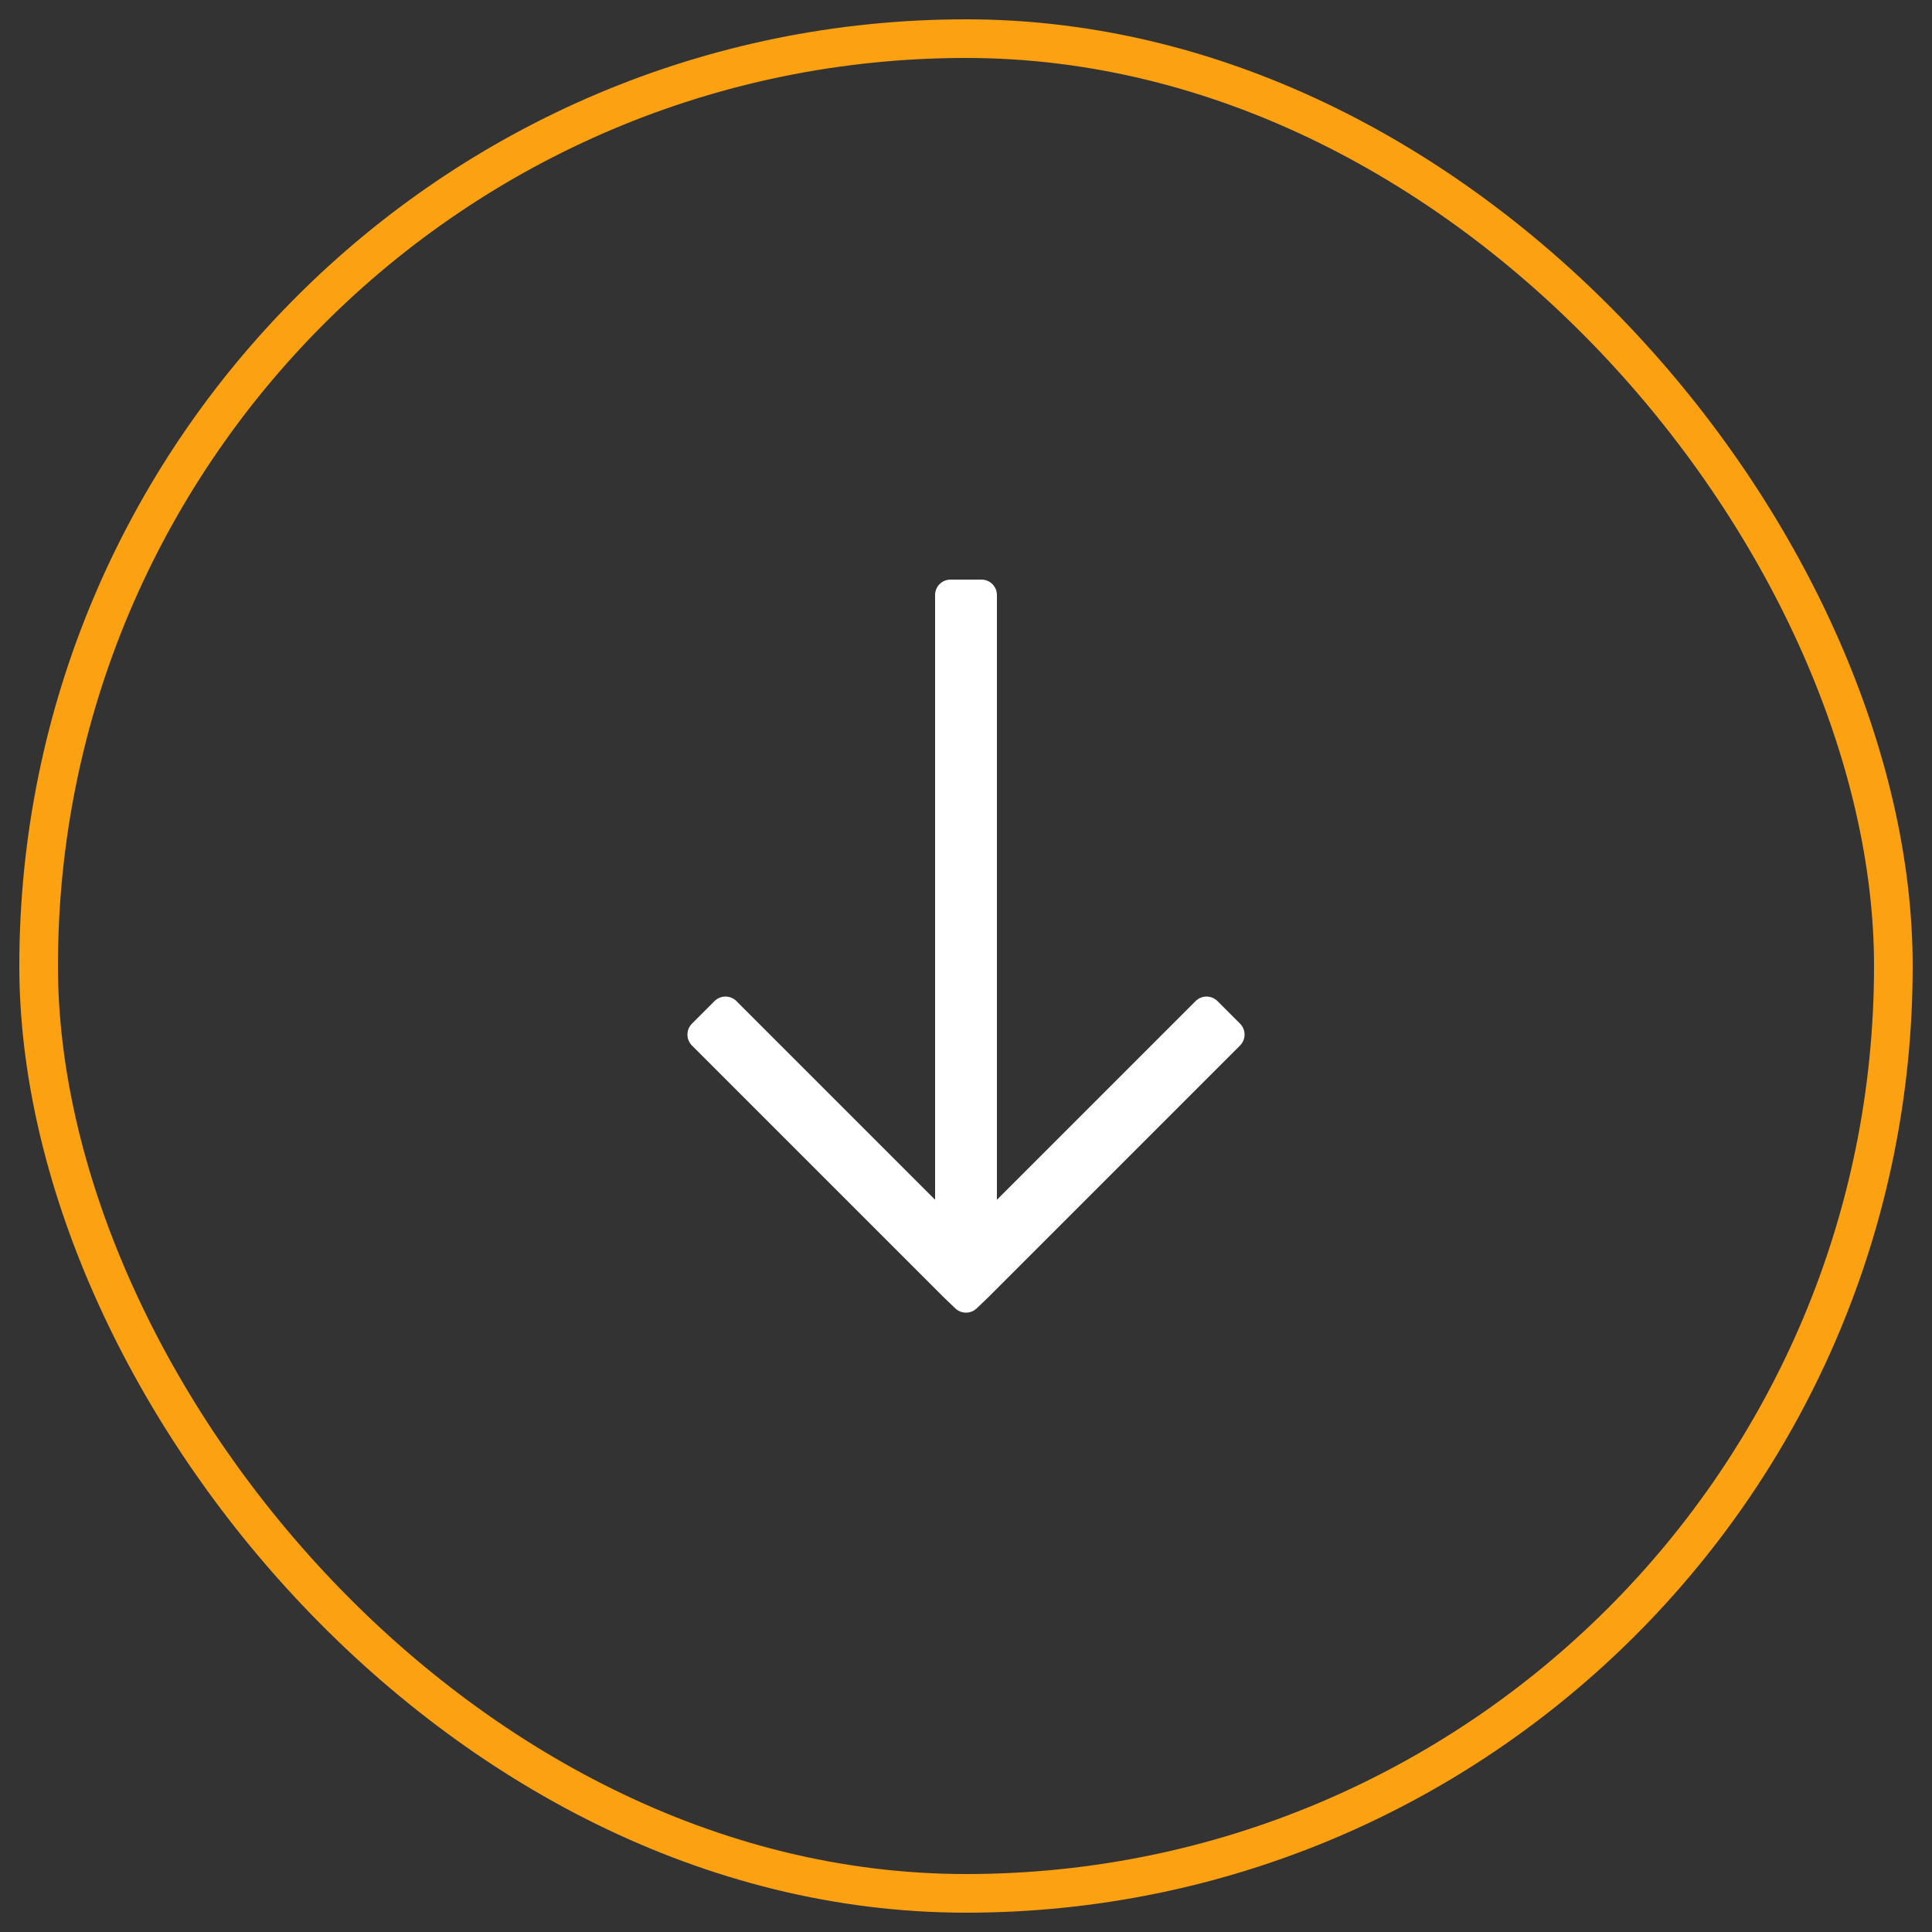
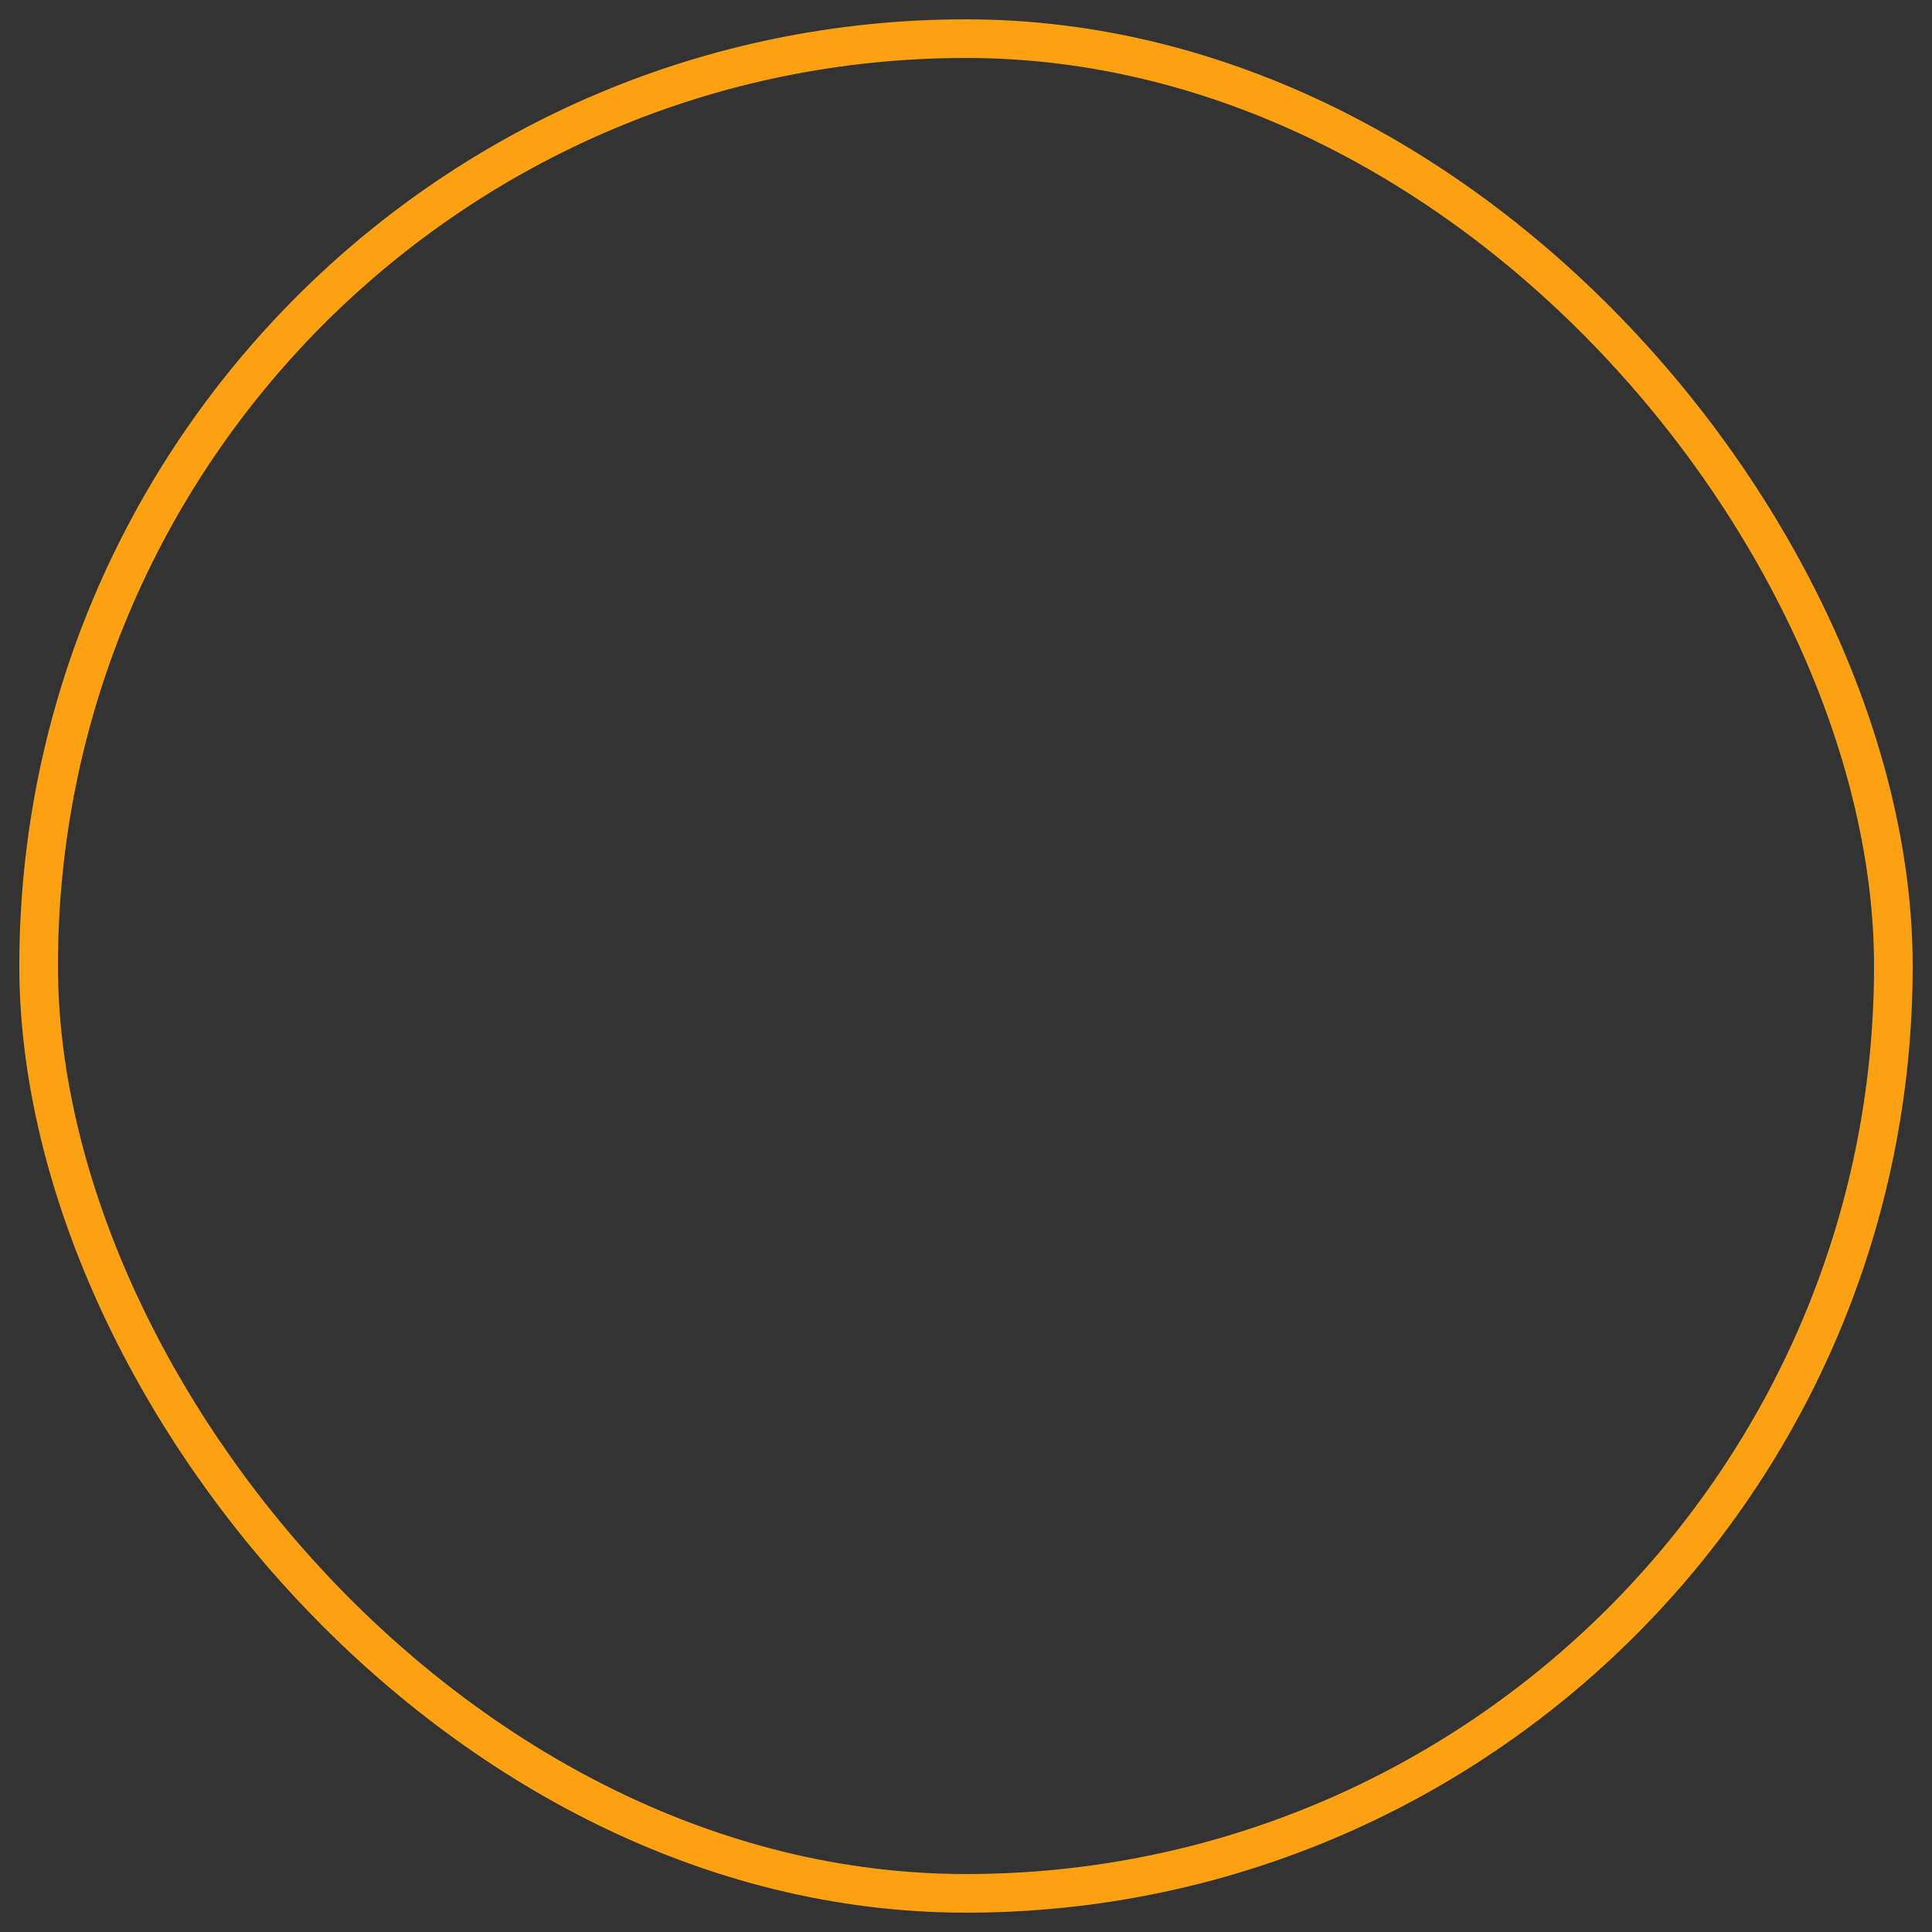
<svg xmlns="http://www.w3.org/2000/svg" width="50px" height="50px" viewBox="0 0 50 50" version="1.1">
  <rect x="0" y="0" width="50" height="50" fill="#333333" stroke="none" />
  <title>Group 13</title>
  <g id="01.-Homepage-(Responsive)" stroke="none" stroke-width="1" fill="none" fill-rule="evenodd">
    <g id="VOIDTechnologies-Website-Homepage-Version2-320px" transform="translate(-135, -503)">
      <g id="Group-13" transform="translate(136, 504)">
        <g id="Group-8" stroke="#FCA212">
          <rect id="Rectangle" x="0" y="0" width="48" height="48" rx="24" />
        </g>
        <g id="Group" transform="translate(12, 12)">
          <g id="void-technologies-icon-arrow-right-white-24px" transform="translate(12, 12) rotate(90) translate(-12, -12) ">
            <polygon id="Path" points="0 0 24 0 24 24 0 24" />
            <g id="Right-Arrow" transform="translate(2, 4)" fill="#FFFFFF" fill-rule="nonzero">
-               <path d="M11.492,0.908 L10.908,1.492 C10.752,1.648 10.752,1.902 10.908,2.058 L16.05,7.2 L16.05,7.2 L0.4,7.2 C0.179,7.2 3.06012757e-16,7.379 0,7.6 L0,8.4 C2.705415e-17,8.621 0.179,8.8 0.4,8.8 L16.05,8.8 L16.05,8.8 L10.908,13.942 C10.752,14.098 10.752,14.352 10.908,14.508 L11.492,15.092 C11.648,15.248 11.902,15.248 12.058,15.092 L18.575,8.575 L18.575,8.575 L18.861,8.276 C19.008,8.122 19.008,7.878 18.861,7.724 L18.575,7.425 L18.575,7.425 L12.058,0.908 C11.902,0.752 11.648,0.752 11.492,0.908 Z" id="Path" />
-             </g>
+               </g>
          </g>
        </g>
      </g>
    </g>
  </g>
</svg>